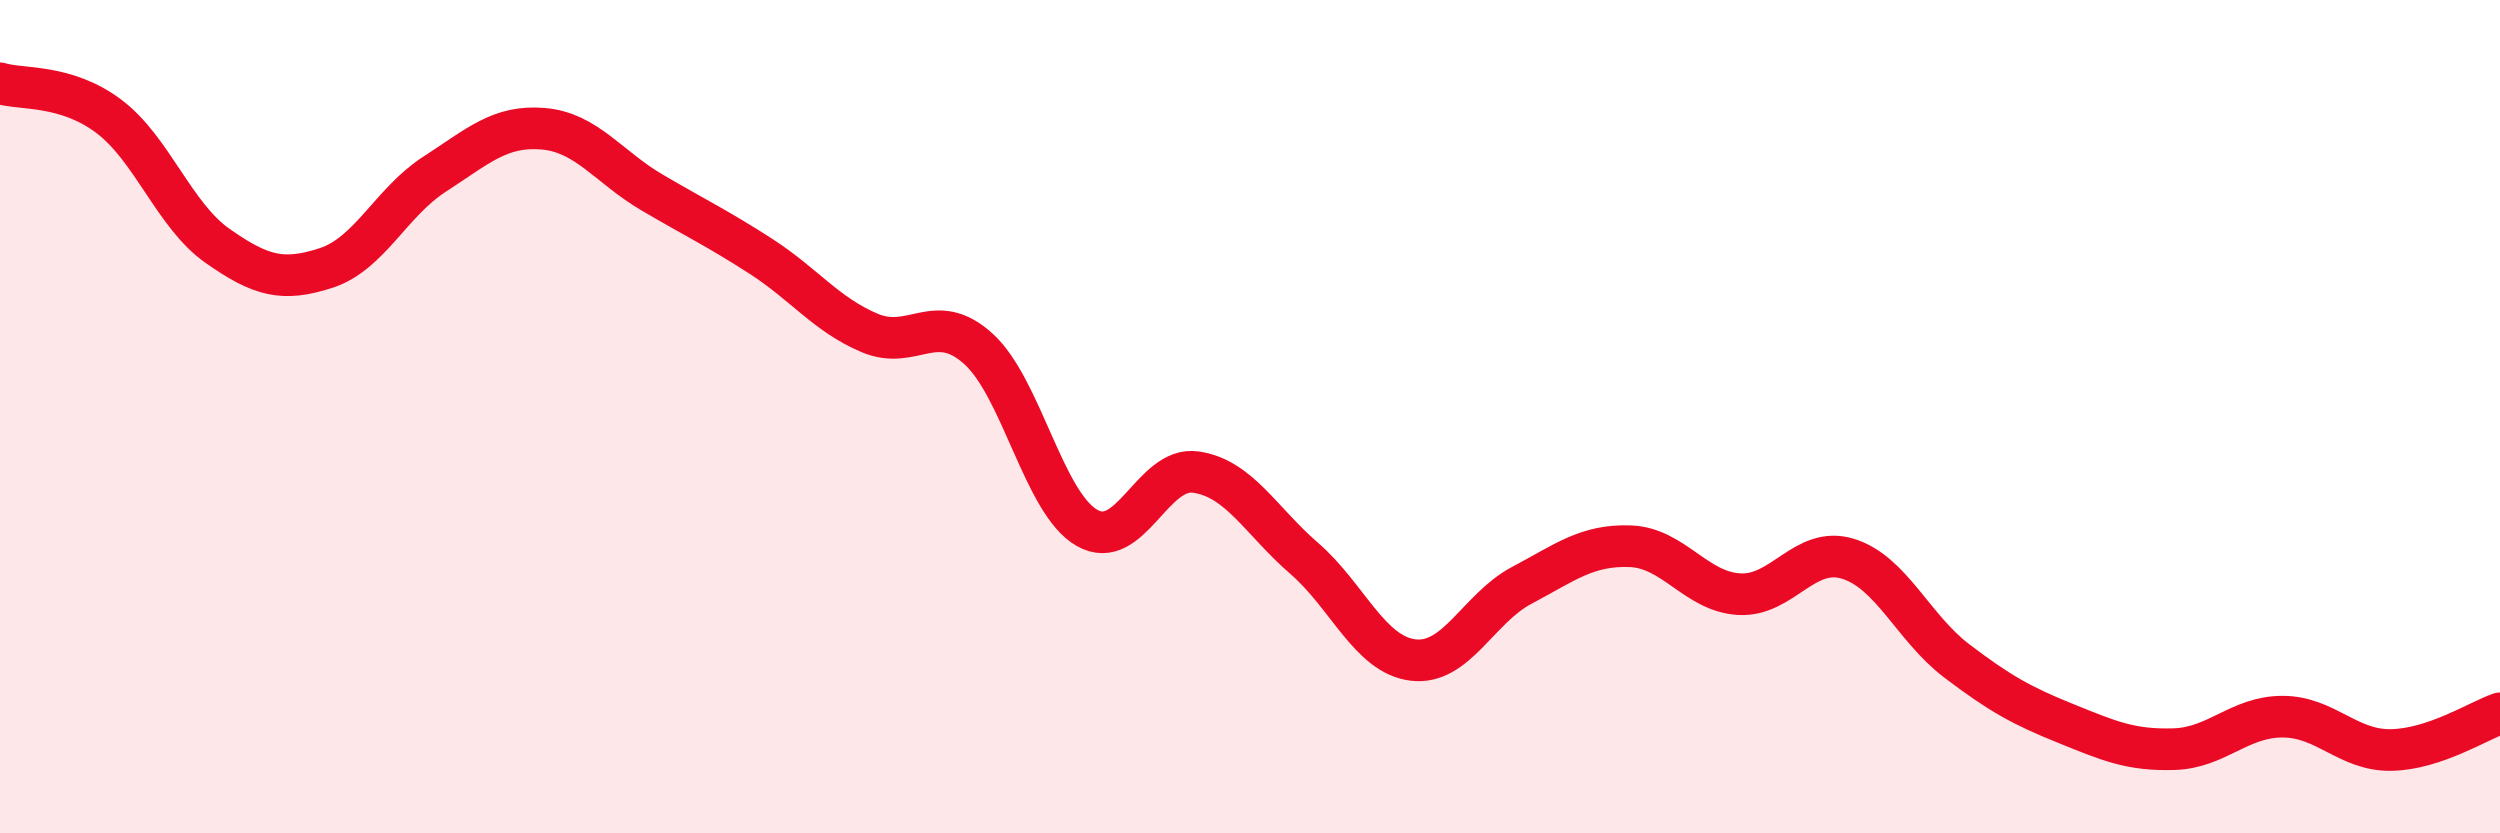
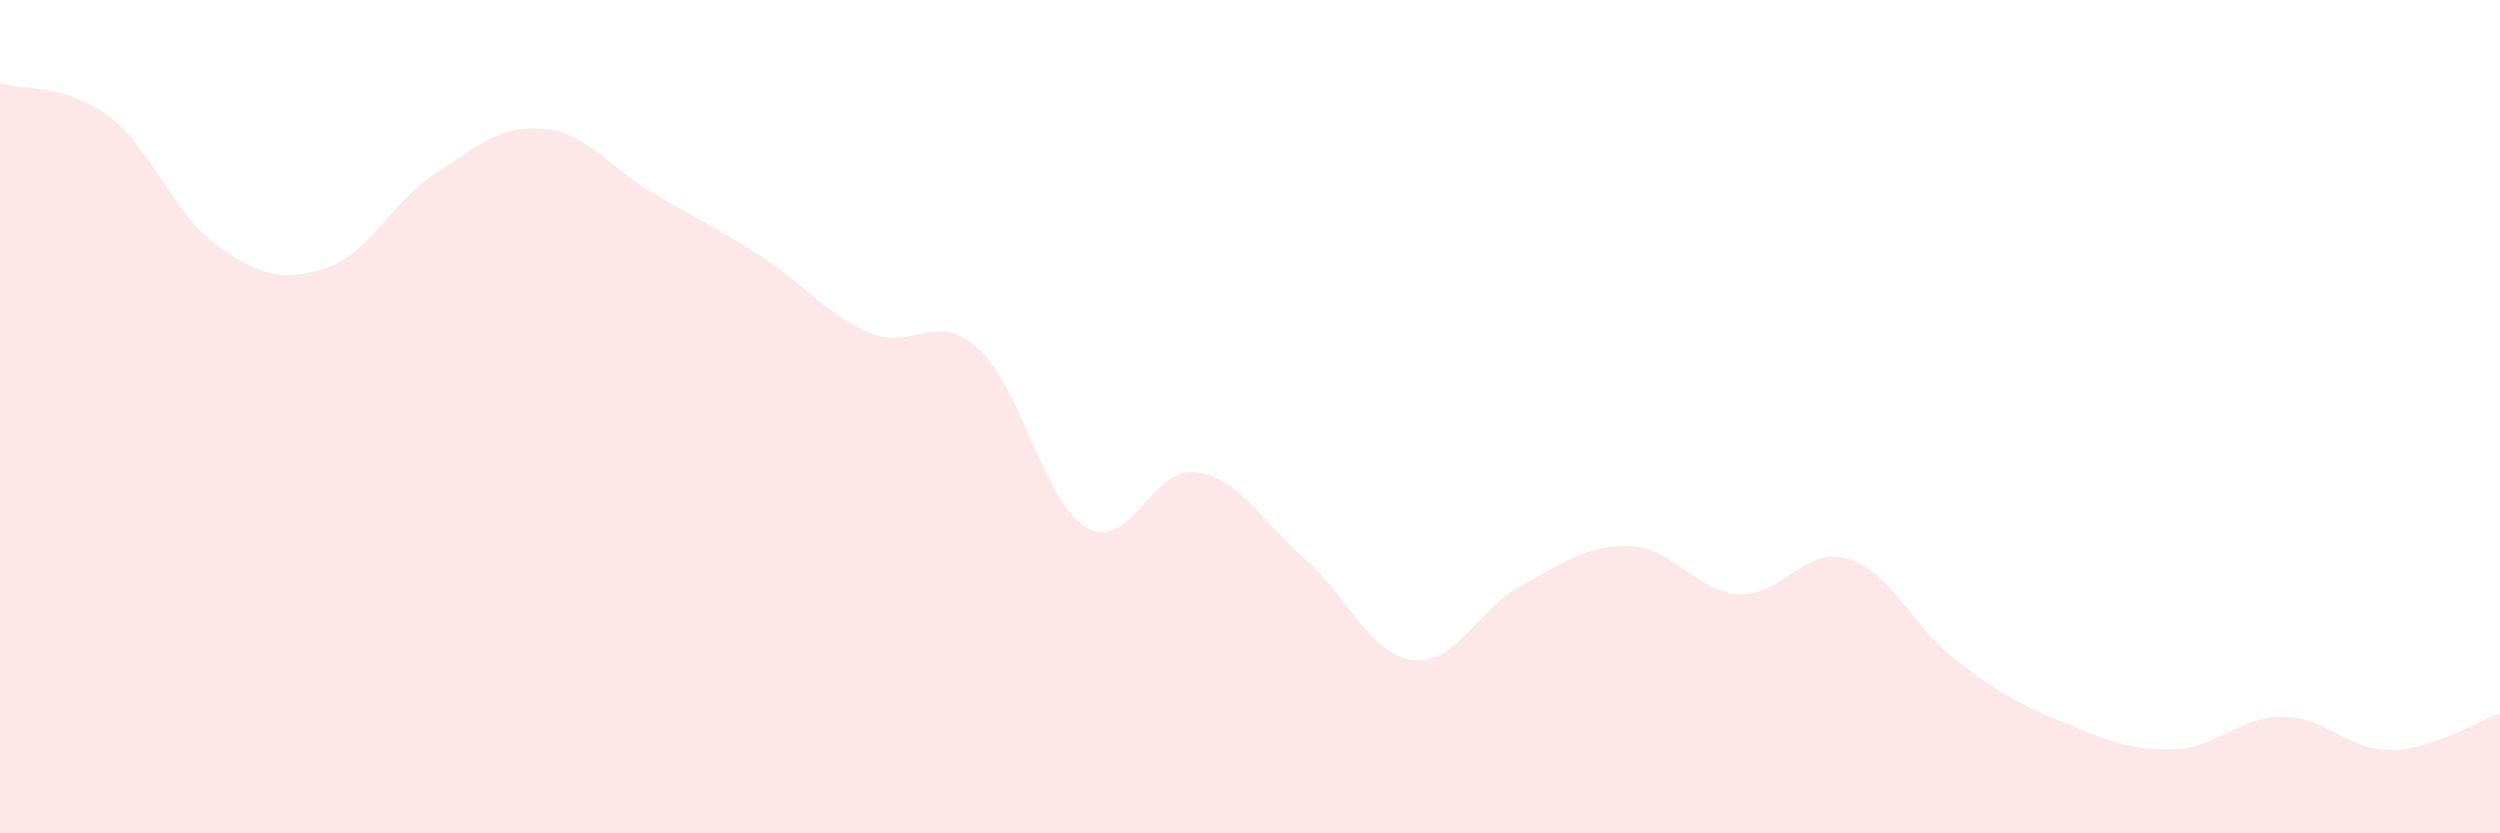
<svg xmlns="http://www.w3.org/2000/svg" width="60" height="20" viewBox="0 0 60 20">
-   <path d="M 0,2 C 0.52,2.16 1.57,2.01 2.61,2.79 C 3.65,3.57 4.18,5.17 5.22,5.9 C 6.26,6.63 6.79,6.77 7.83,6.43 C 8.87,6.09 9.39,4.85 10.43,4.18 C 11.47,3.51 12,3 13.04,3.09 C 14.08,3.18 14.61,4.01 15.65,4.62 C 16.69,5.23 17.22,5.48 18.26,6.15 C 19.3,6.82 19.83,7.55 20.87,7.99 C 21.91,8.43 22.44,7.43 23.48,8.37 C 24.52,9.31 25.05,12.08 26.09,12.67 C 27.13,13.26 27.66,11.18 28.7,11.33 C 29.74,11.48 30.26,12.5 31.3,13.4 C 32.34,14.3 32.87,15.71 33.91,15.84 C 34.95,15.97 35.48,14.6 36.52,14.05 C 37.56,13.5 38.09,13.07 39.13,13.11 C 40.17,13.15 40.7,14.2 41.74,14.26 C 42.78,14.32 43.31,13.09 44.35,13.41 C 45.39,13.73 45.92,15.07 46.96,15.86 C 48,16.65 48.53,16.94 49.57,17.36 C 50.61,17.78 51.13,18.01 52.17,17.98 C 53.21,17.95 53.74,17.2 54.78,17.2 C 55.82,17.2 56.35,18.02 57.39,18 C 58.43,17.98 59.48,17.3 60,17.12L60 20L0 20Z" fill="#EB0A25" opacity="0.1" stroke-linecap="round" stroke-linejoin="round" />
-   <path d="M 0,2 C 0.52,2.16 1.57,2.01 2.61,2.79 C 3.65,3.57 4.18,5.17 5.22,5.9 C 6.26,6.63 6.79,6.77 7.83,6.43 C 8.87,6.09 9.39,4.85 10.43,4.18 C 11.47,3.51 12,3 13.04,3.09 C 14.08,3.18 14.61,4.01 15.65,4.62 C 16.69,5.23 17.22,5.48 18.26,6.15 C 19.3,6.82 19.83,7.55 20.87,7.99 C 21.91,8.43 22.44,7.43 23.48,8.37 C 24.52,9.31 25.05,12.08 26.09,12.67 C 27.13,13.26 27.66,11.18 28.7,11.33 C 29.74,11.48 30.26,12.5 31.3,13.4 C 32.34,14.3 32.87,15.71 33.91,15.84 C 34.95,15.97 35.48,14.6 36.52,14.05 C 37.56,13.5 38.09,13.07 39.13,13.11 C 40.17,13.15 40.7,14.2 41.74,14.26 C 42.78,14.32 43.31,13.09 44.35,13.41 C 45.39,13.73 45.92,15.07 46.96,15.86 C 48,16.65 48.53,16.94 49.57,17.36 C 50.61,17.78 51.13,18.01 52.17,17.98 C 53.21,17.95 53.74,17.2 54.78,17.2 C 55.82,17.2 56.35,18.02 57.39,18 C 58.43,17.98 59.48,17.3 60,17.12" stroke="#EB0A25" stroke-width="1" fill="none" stroke-linecap="round" stroke-linejoin="round" />
+   <path d="M 0,2 C 0.52,2.16 1.57,2.01 2.61,2.79 C 3.65,3.57 4.18,5.17 5.22,5.9 C 6.26,6.63 6.79,6.77 7.83,6.43 C 8.87,6.09 9.39,4.85 10.43,4.18 C 11.47,3.51 12,3 13.04,3.09 C 14.08,3.18 14.61,4.01 15.65,4.62 C 16.69,5.23 17.22,5.48 18.26,6.15 C 19.3,6.82 19.83,7.55 20.87,7.99 C 21.91,8.43 22.44,7.43 23.48,8.37 C 24.52,9.31 25.05,12.08 26.09,12.67 C 27.13,13.26 27.66,11.18 28.7,11.33 C 29.74,11.48 30.26,12.5 31.3,13.4 C 32.34,14.3 32.87,15.71 33.91,15.84 C 34.95,15.97 35.48,14.6 36.52,14.05 C 37.56,13.5 38.09,13.07 39.13,13.11 C 40.17,13.15 40.7,14.2 41.74,14.26 C 42.78,14.32 43.31,13.09 44.35,13.41 C 45.39,13.73 45.92,15.07 46.96,15.86 C 48,16.65 48.53,16.94 49.57,17.36 C 50.61,17.78 51.13,18.01 52.17,17.98 C 53.21,17.95 53.74,17.2 54.78,17.2 C 55.82,17.2 56.35,18.02 57.39,18 C 58.43,17.98 59.48,17.3 60,17.12L60 20L0 20" fill="#EB0A25" opacity="0.1" stroke-linecap="round" stroke-linejoin="round" />
</svg>